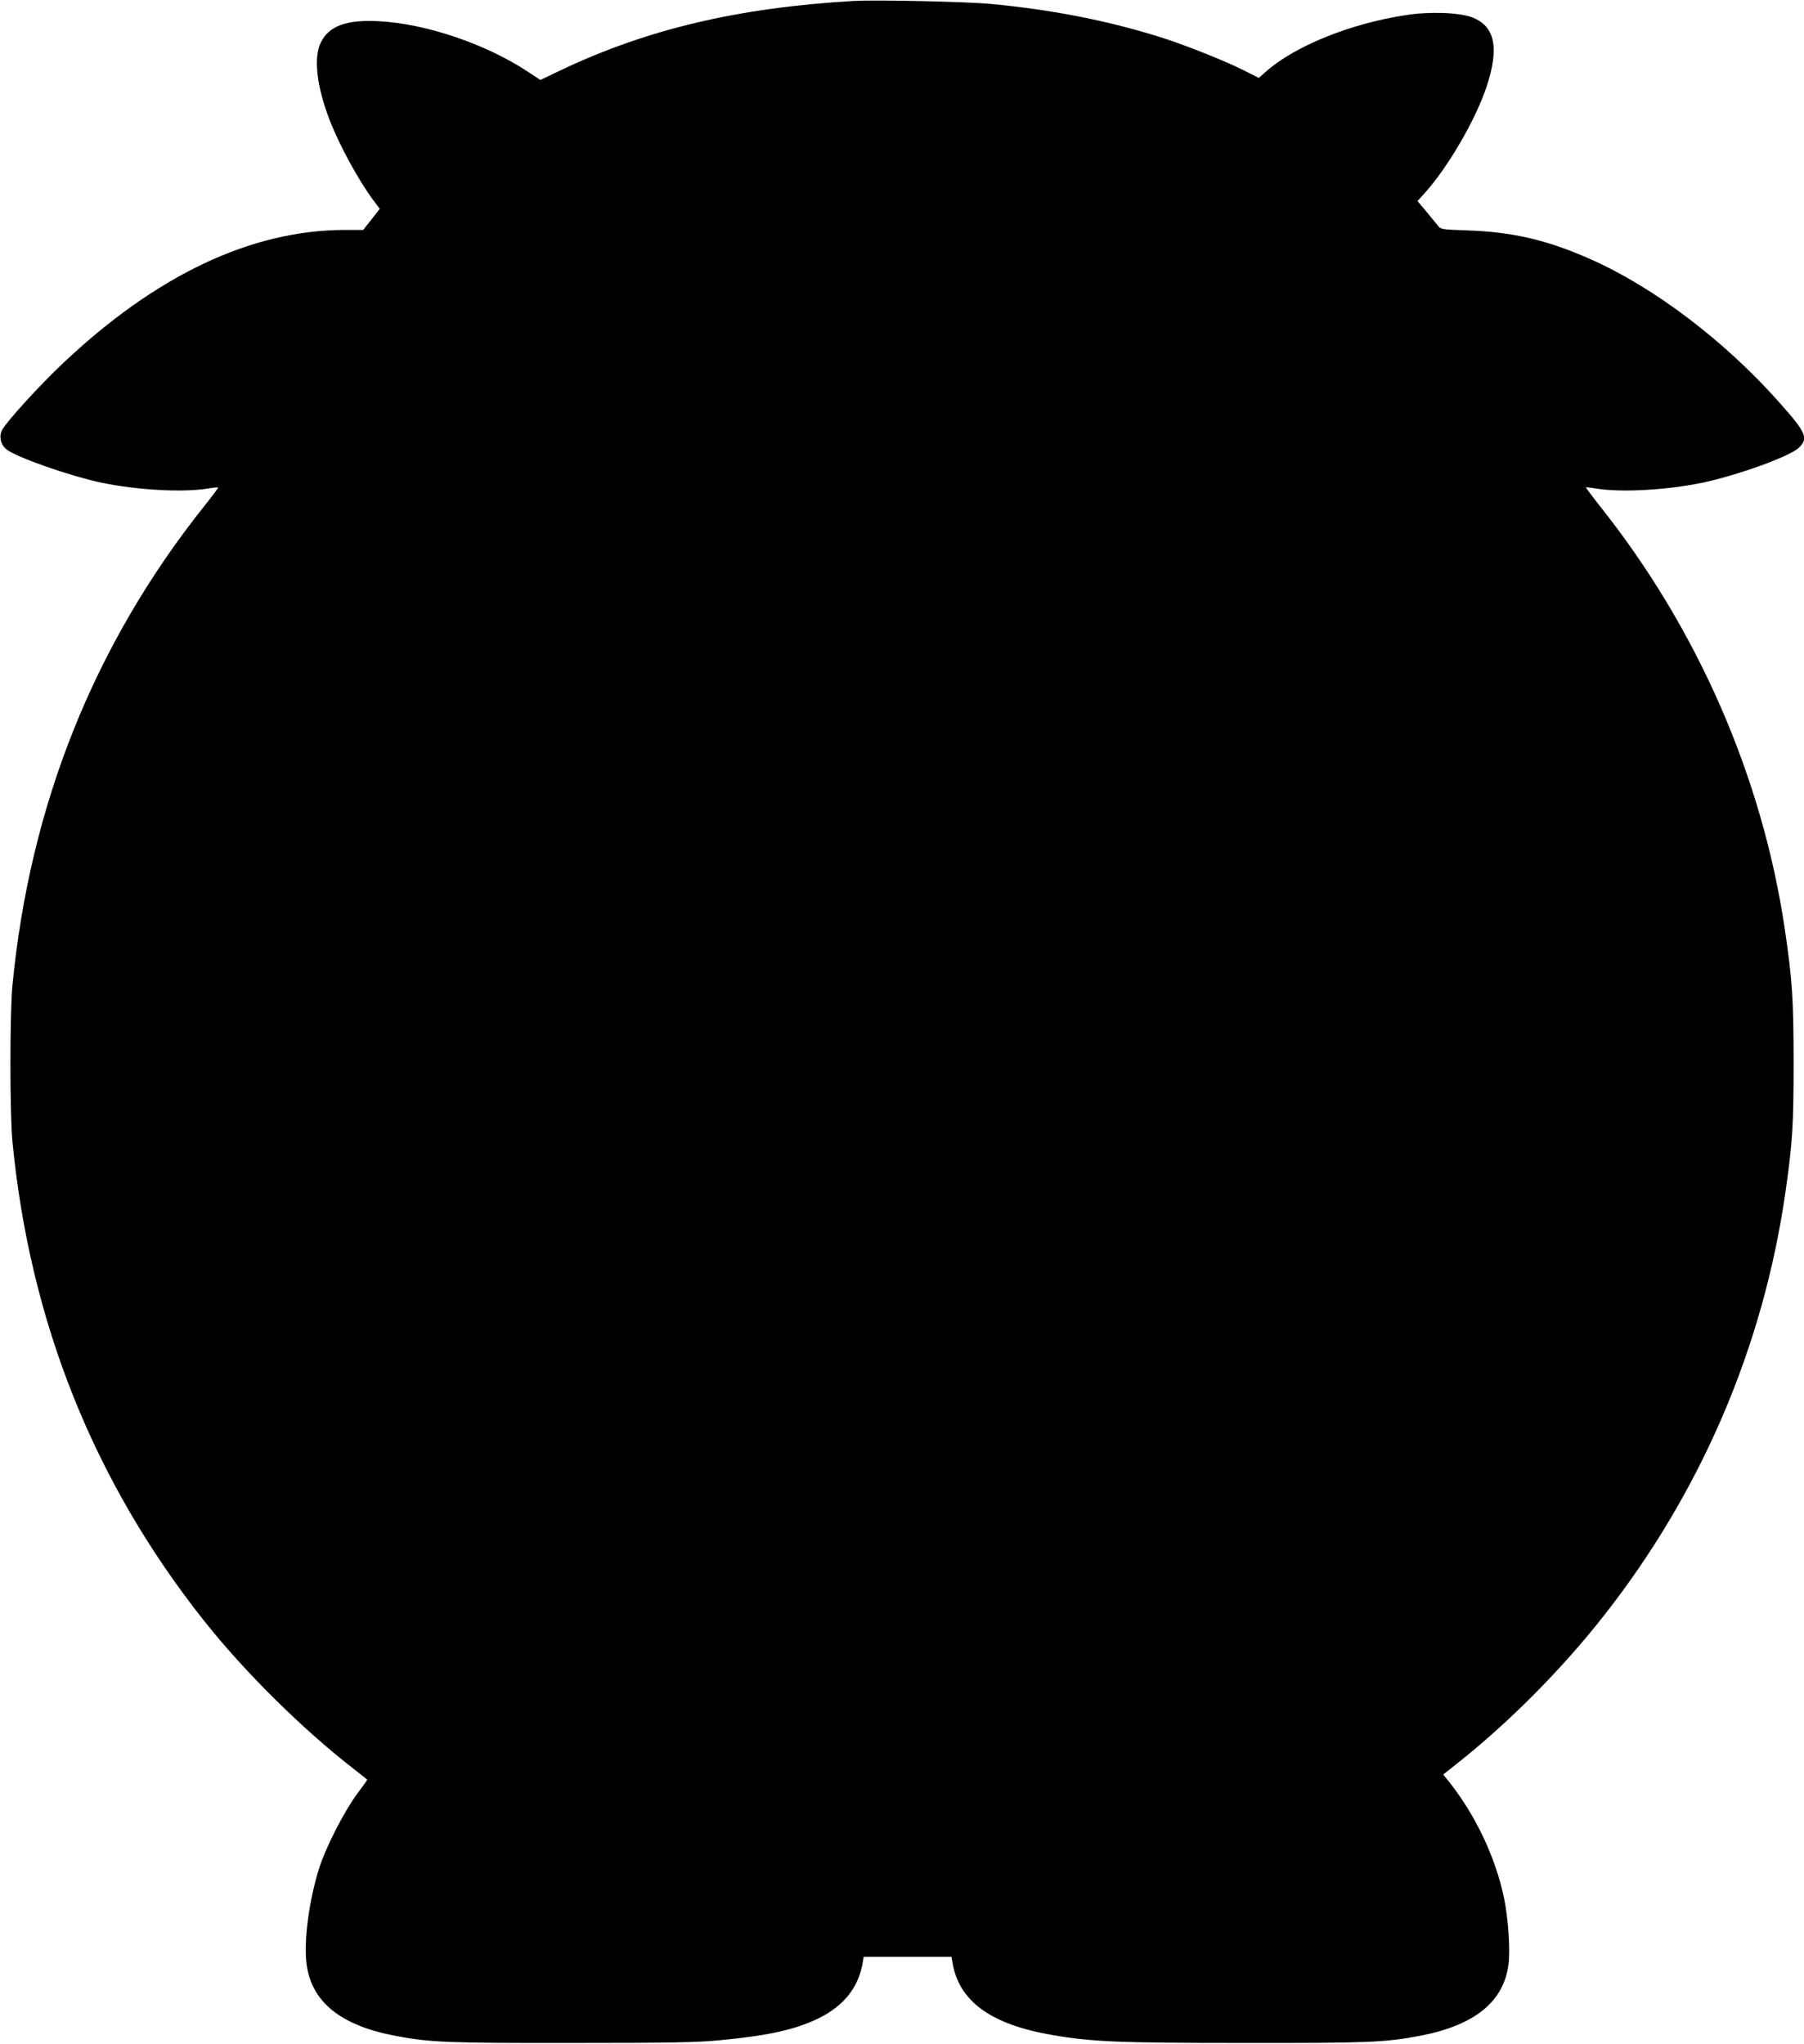
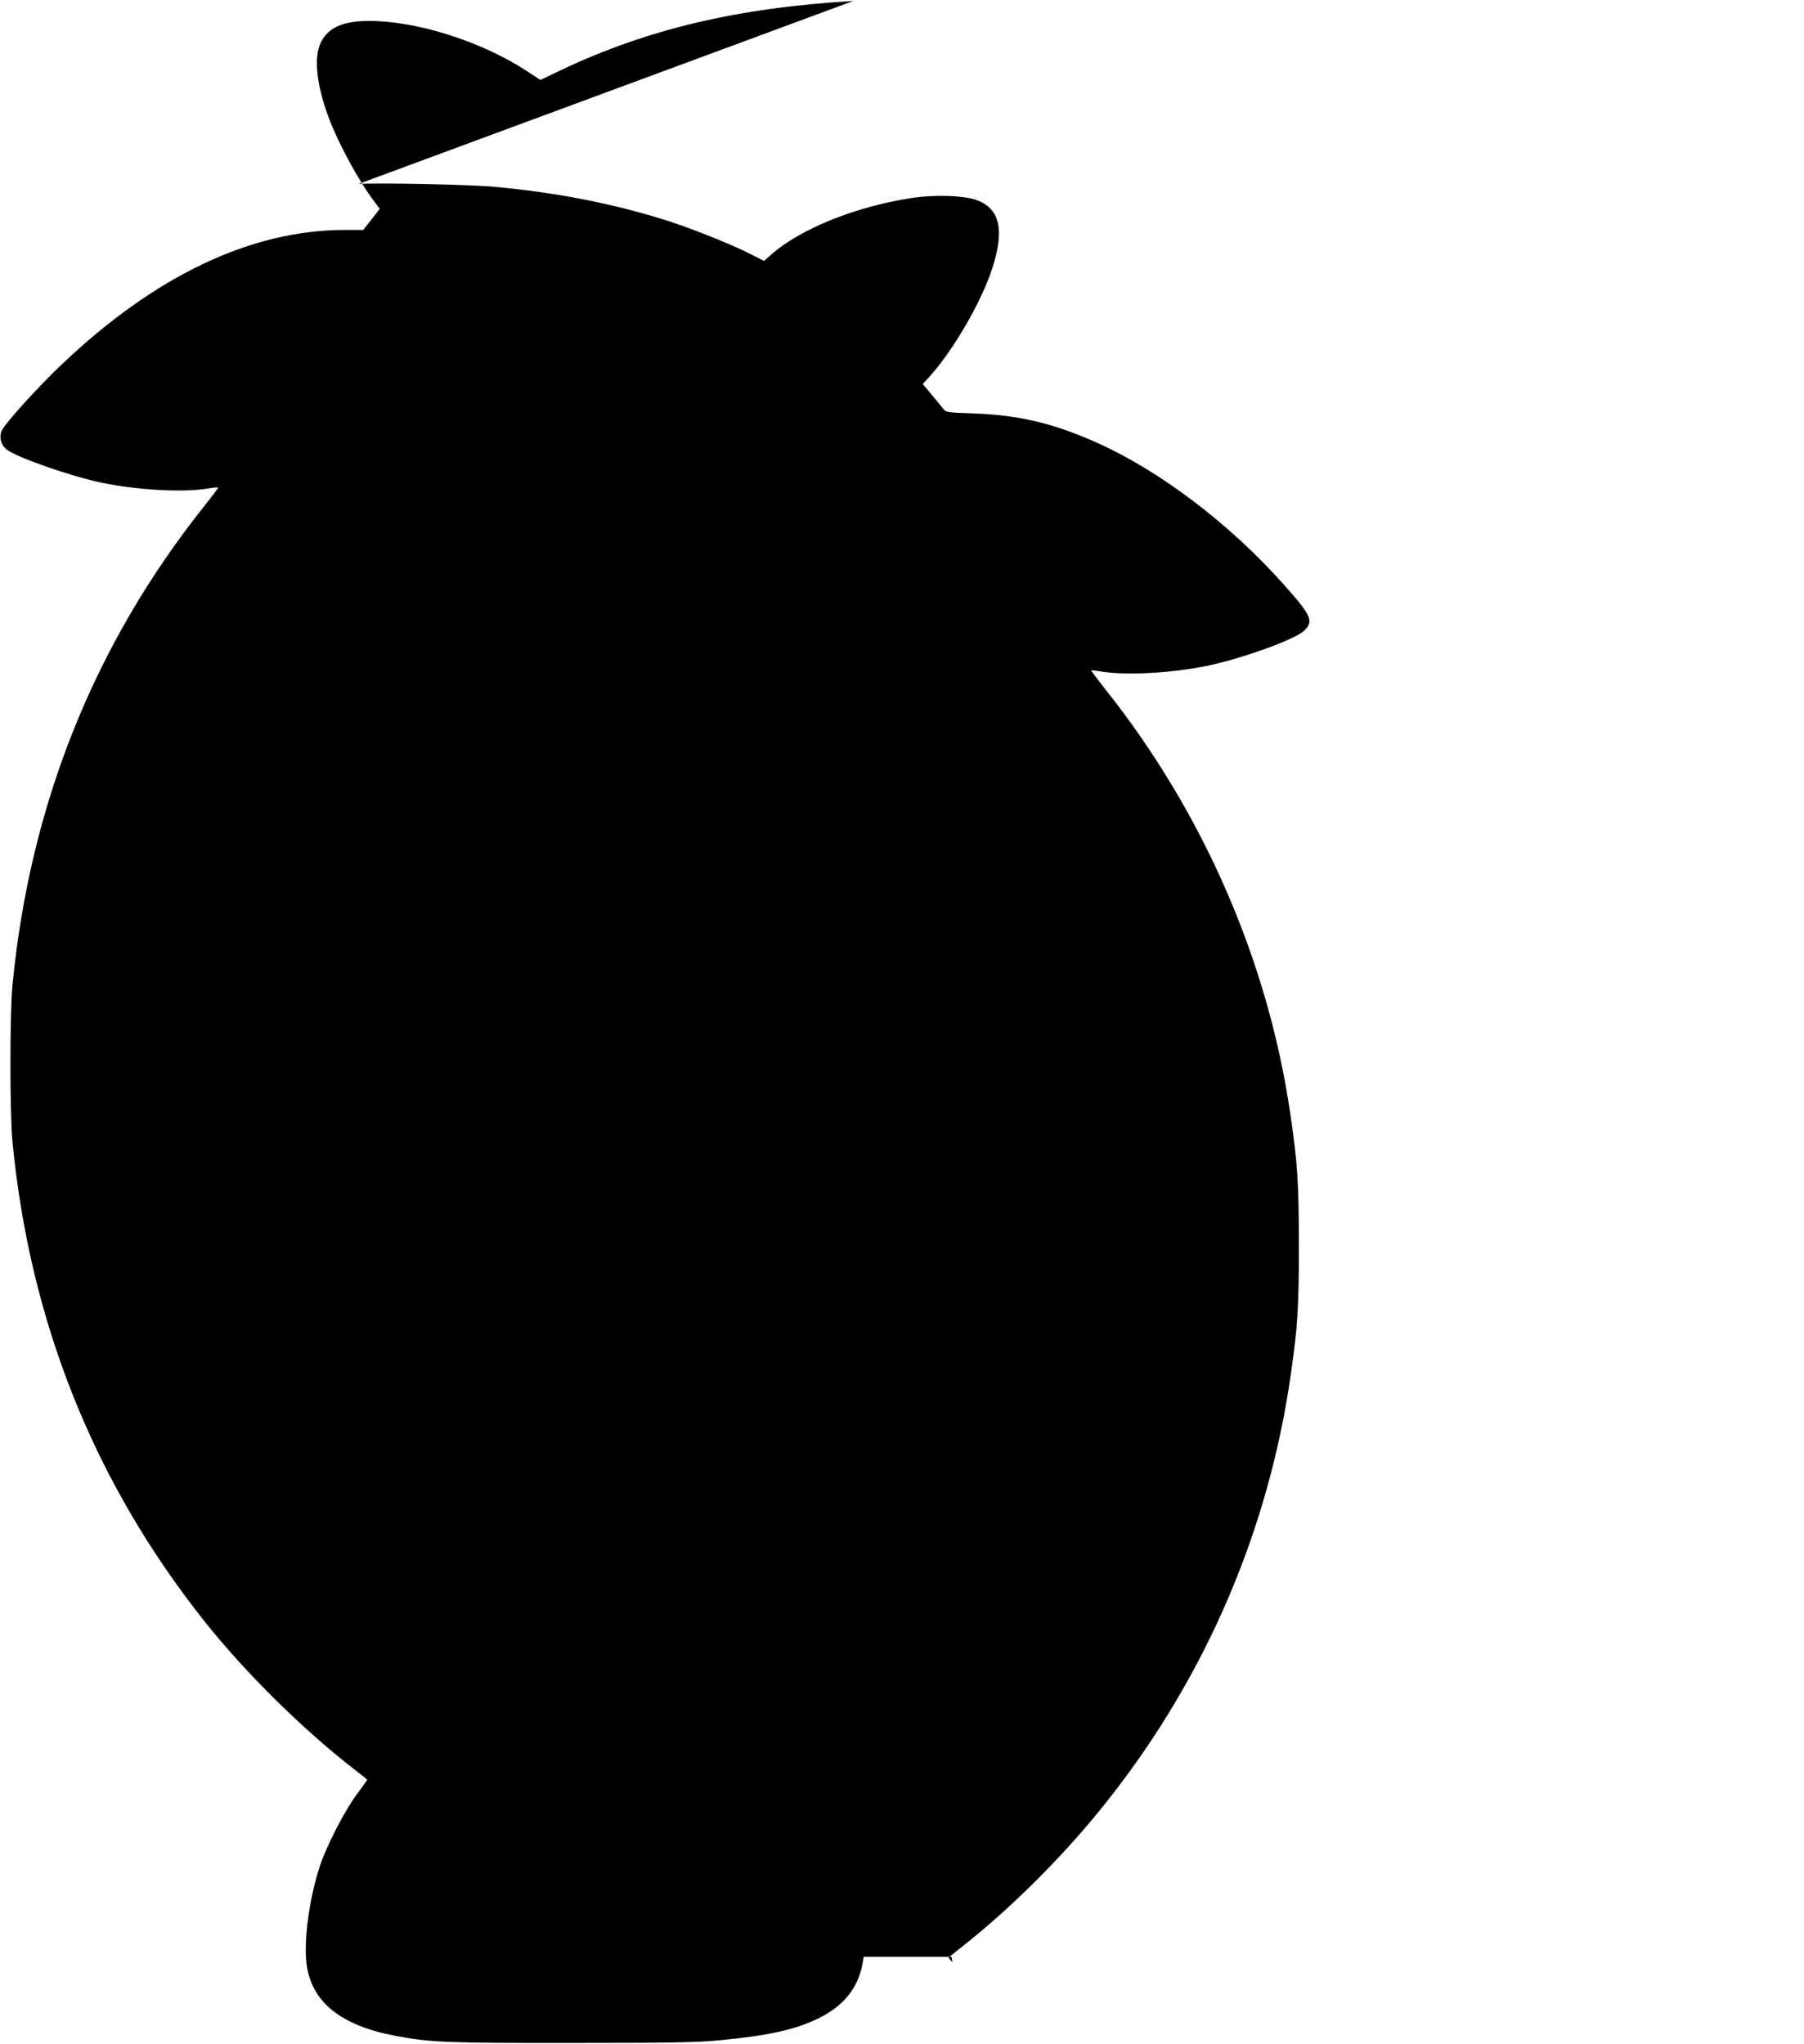
<svg xmlns="http://www.w3.org/2000/svg" version="1.0" width="1130pt" height="1280pt" viewBox="0 0 1130 1280" preserveAspectRatio="xMidYMid meet">
  <g transform="translate(0,1280) scale(0.1,-0.1)" fill="#000000" stroke="none">
-     <path d="M5345 12794 c-728 -43 -1294 -178 -1833 -434 l-127 -61 -85 56 c-261 171 -634 297 -926 312 -203 11 -313 -29 -364 -132 -47 -95 -27 -273 54 -485 63 -162 183 -382 276 -506 l39 -52 -52 -66 -52 -66 -115 0 c-587 -1 -1185 -284 -1772 -841 -144 -136 -348 -361 -375 -412 -20 -40 -10 -90 26 -120 58 -49 404 -170 602 -211 220 -45 503 -61 658 -36 35 6 65 9 67 7 2 -2 -37 -55 -87 -117 -689 -865 -1092 -1871 -1201 -3000 -17 -180 -17 -800 0 -980 109 -1128 510 -2130 1200 -3000 256 -323 620 -682 939 -929 46 -35 83 -65 83 -67 0 -2 -29 -43 -65 -91 -78 -105 -194 -331 -234 -457 -65 -203 -99 -459 -81 -604 30 -238 212 -386 554 -451 219 -42 326 -46 1111 -45 618 0 781 3 925 17 305 29 470 66 617 137 160 79 251 194 277 350 l6 35 275 0 275 0 6 -35 c40 -242 239 -388 624 -454 247 -43 412 -50 1195 -50 785 -1 892 3 1111 45 340 65 524 213 553 448 12 92 -2 287 -28 415 -55 261 -183 529 -356 742 l-25 31 87 69 c318 251 653 587 914 919 612 776 1004 1688 1143 2661 44 305 51 419 51 819 -1 394 -8 504 -55 825 -141 952 -544 1877 -1154 2645 -52 66 -93 121 -92 123 2 1 32 -2 67 -8 155 -25 438 -9 658 36 222 46 553 166 609 220 61 60 46 94 -121 282 -342 386 -786 723 -1187 900 -269 119 -484 169 -765 179 -168 6 -170 6 -190 32 -11 14 -44 54 -73 89 l-53 63 40 44 c146 159 325 465 394 676 79 241 51 375 -91 430 -80 31 -268 38 -418 14 -347 -53 -695 -194 -875 -354 l-44 -39 -95 48 c-121 61 -391 168 -540 213 -323 100 -662 166 -1040 202 -155 15 -728 27 -865 19z" />
+     <path d="M5345 12794 c-728 -43 -1294 -178 -1833 -434 l-127 -61 -85 56 c-261 171 -634 297 -926 312 -203 11 -313 -29 -364 -132 -47 -95 -27 -273 54 -485 63 -162 183 -382 276 -506 l39 -52 -52 -66 -52 -66 -115 0 c-587 -1 -1185 -284 -1772 -841 -144 -136 -348 -361 -375 -412 -20 -40 -10 -90 26 -120 58 -49 404 -170 602 -211 220 -45 503 -61 658 -36 35 6 65 9 67 7 2 -2 -37 -55 -87 -117 -689 -865 -1092 -1871 -1201 -3000 -17 -180 -17 -800 0 -980 109 -1128 510 -2130 1200 -3000 256 -323 620 -682 939 -929 46 -35 83 -65 83 -67 0 -2 -29 -43 -65 -91 -78 -105 -194 -331 -234 -457 -65 -203 -99 -459 -81 -604 30 -238 212 -386 554 -451 219 -42 326 -46 1111 -45 618 0 781 3 925 17 305 29 470 66 617 137 160 79 251 194 277 350 l6 35 275 0 275 0 6 -35 l-25 31 87 69 c318 251 653 587 914 919 612 776 1004 1688 1143 2661 44 305 51 419 51 819 -1 394 -8 504 -55 825 -141 952 -544 1877 -1154 2645 -52 66 -93 121 -92 123 2 1 32 -2 67 -8 155 -25 438 -9 658 36 222 46 553 166 609 220 61 60 46 94 -121 282 -342 386 -786 723 -1187 900 -269 119 -484 169 -765 179 -168 6 -170 6 -190 32 -11 14 -44 54 -73 89 l-53 63 40 44 c146 159 325 465 394 676 79 241 51 375 -91 430 -80 31 -268 38 -418 14 -347 -53 -695 -194 -875 -354 l-44 -39 -95 48 c-121 61 -391 168 -540 213 -323 100 -662 166 -1040 202 -155 15 -728 27 -865 19z" />
  </g>
</svg>